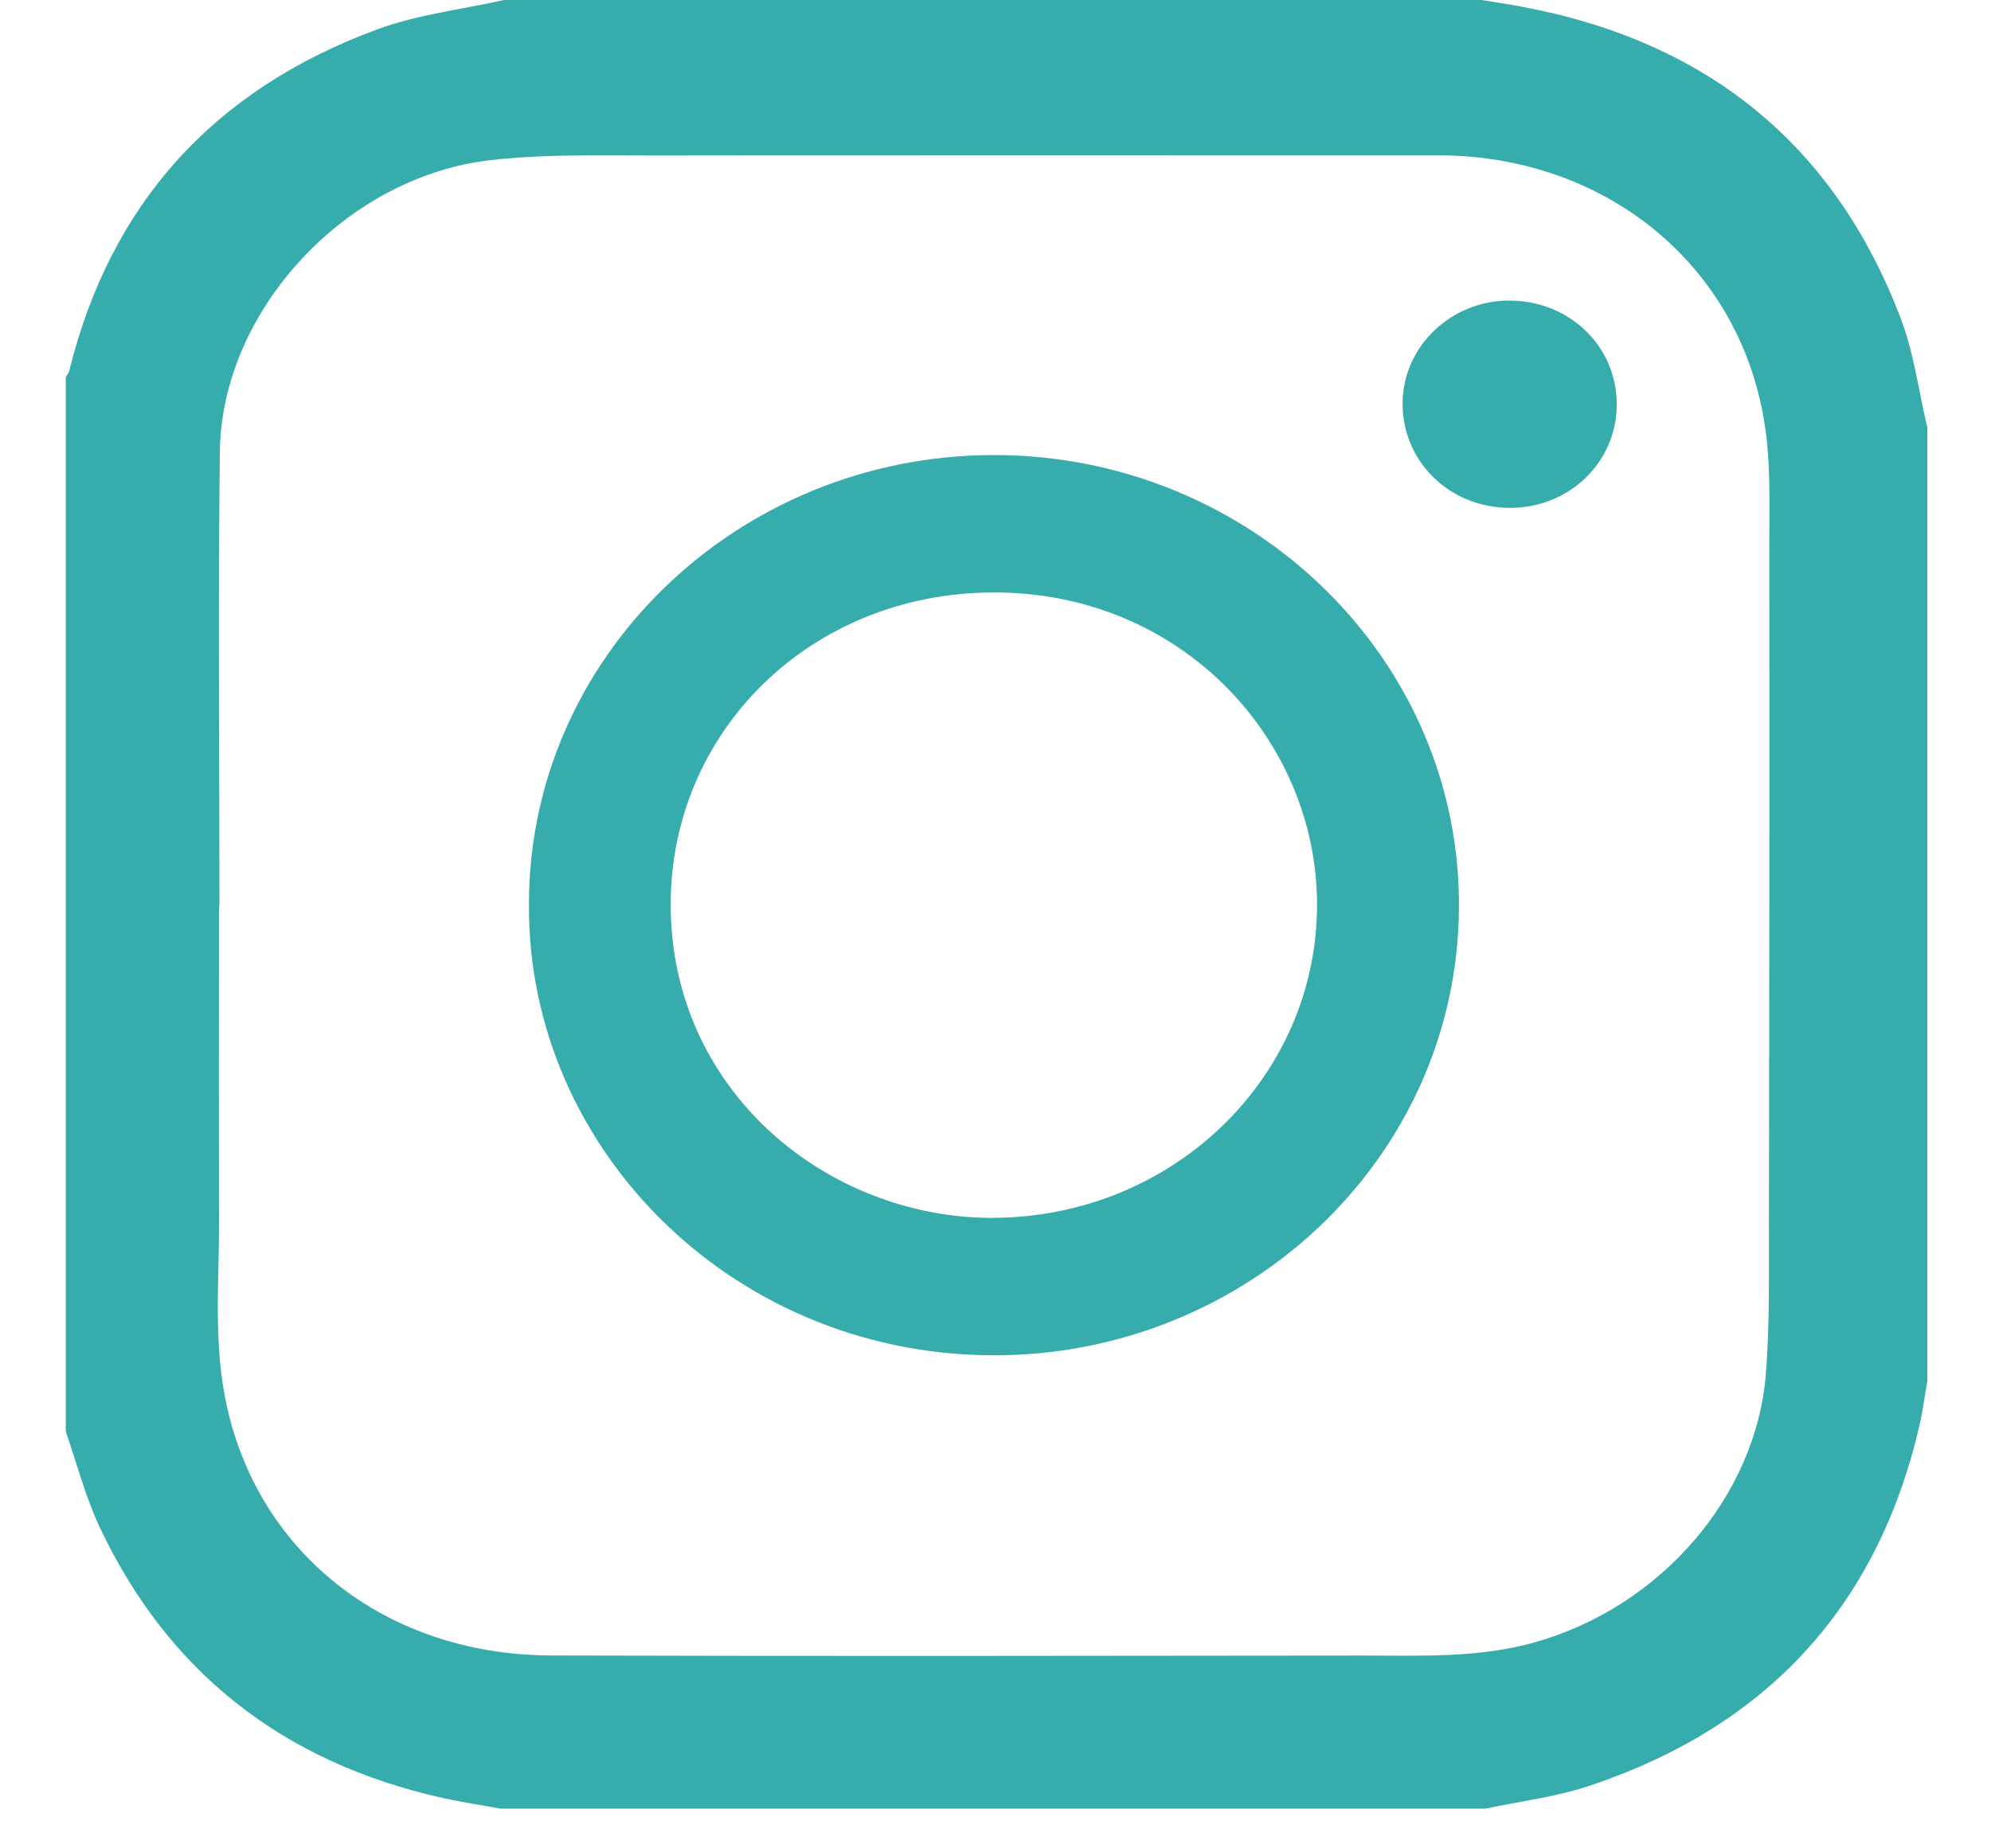
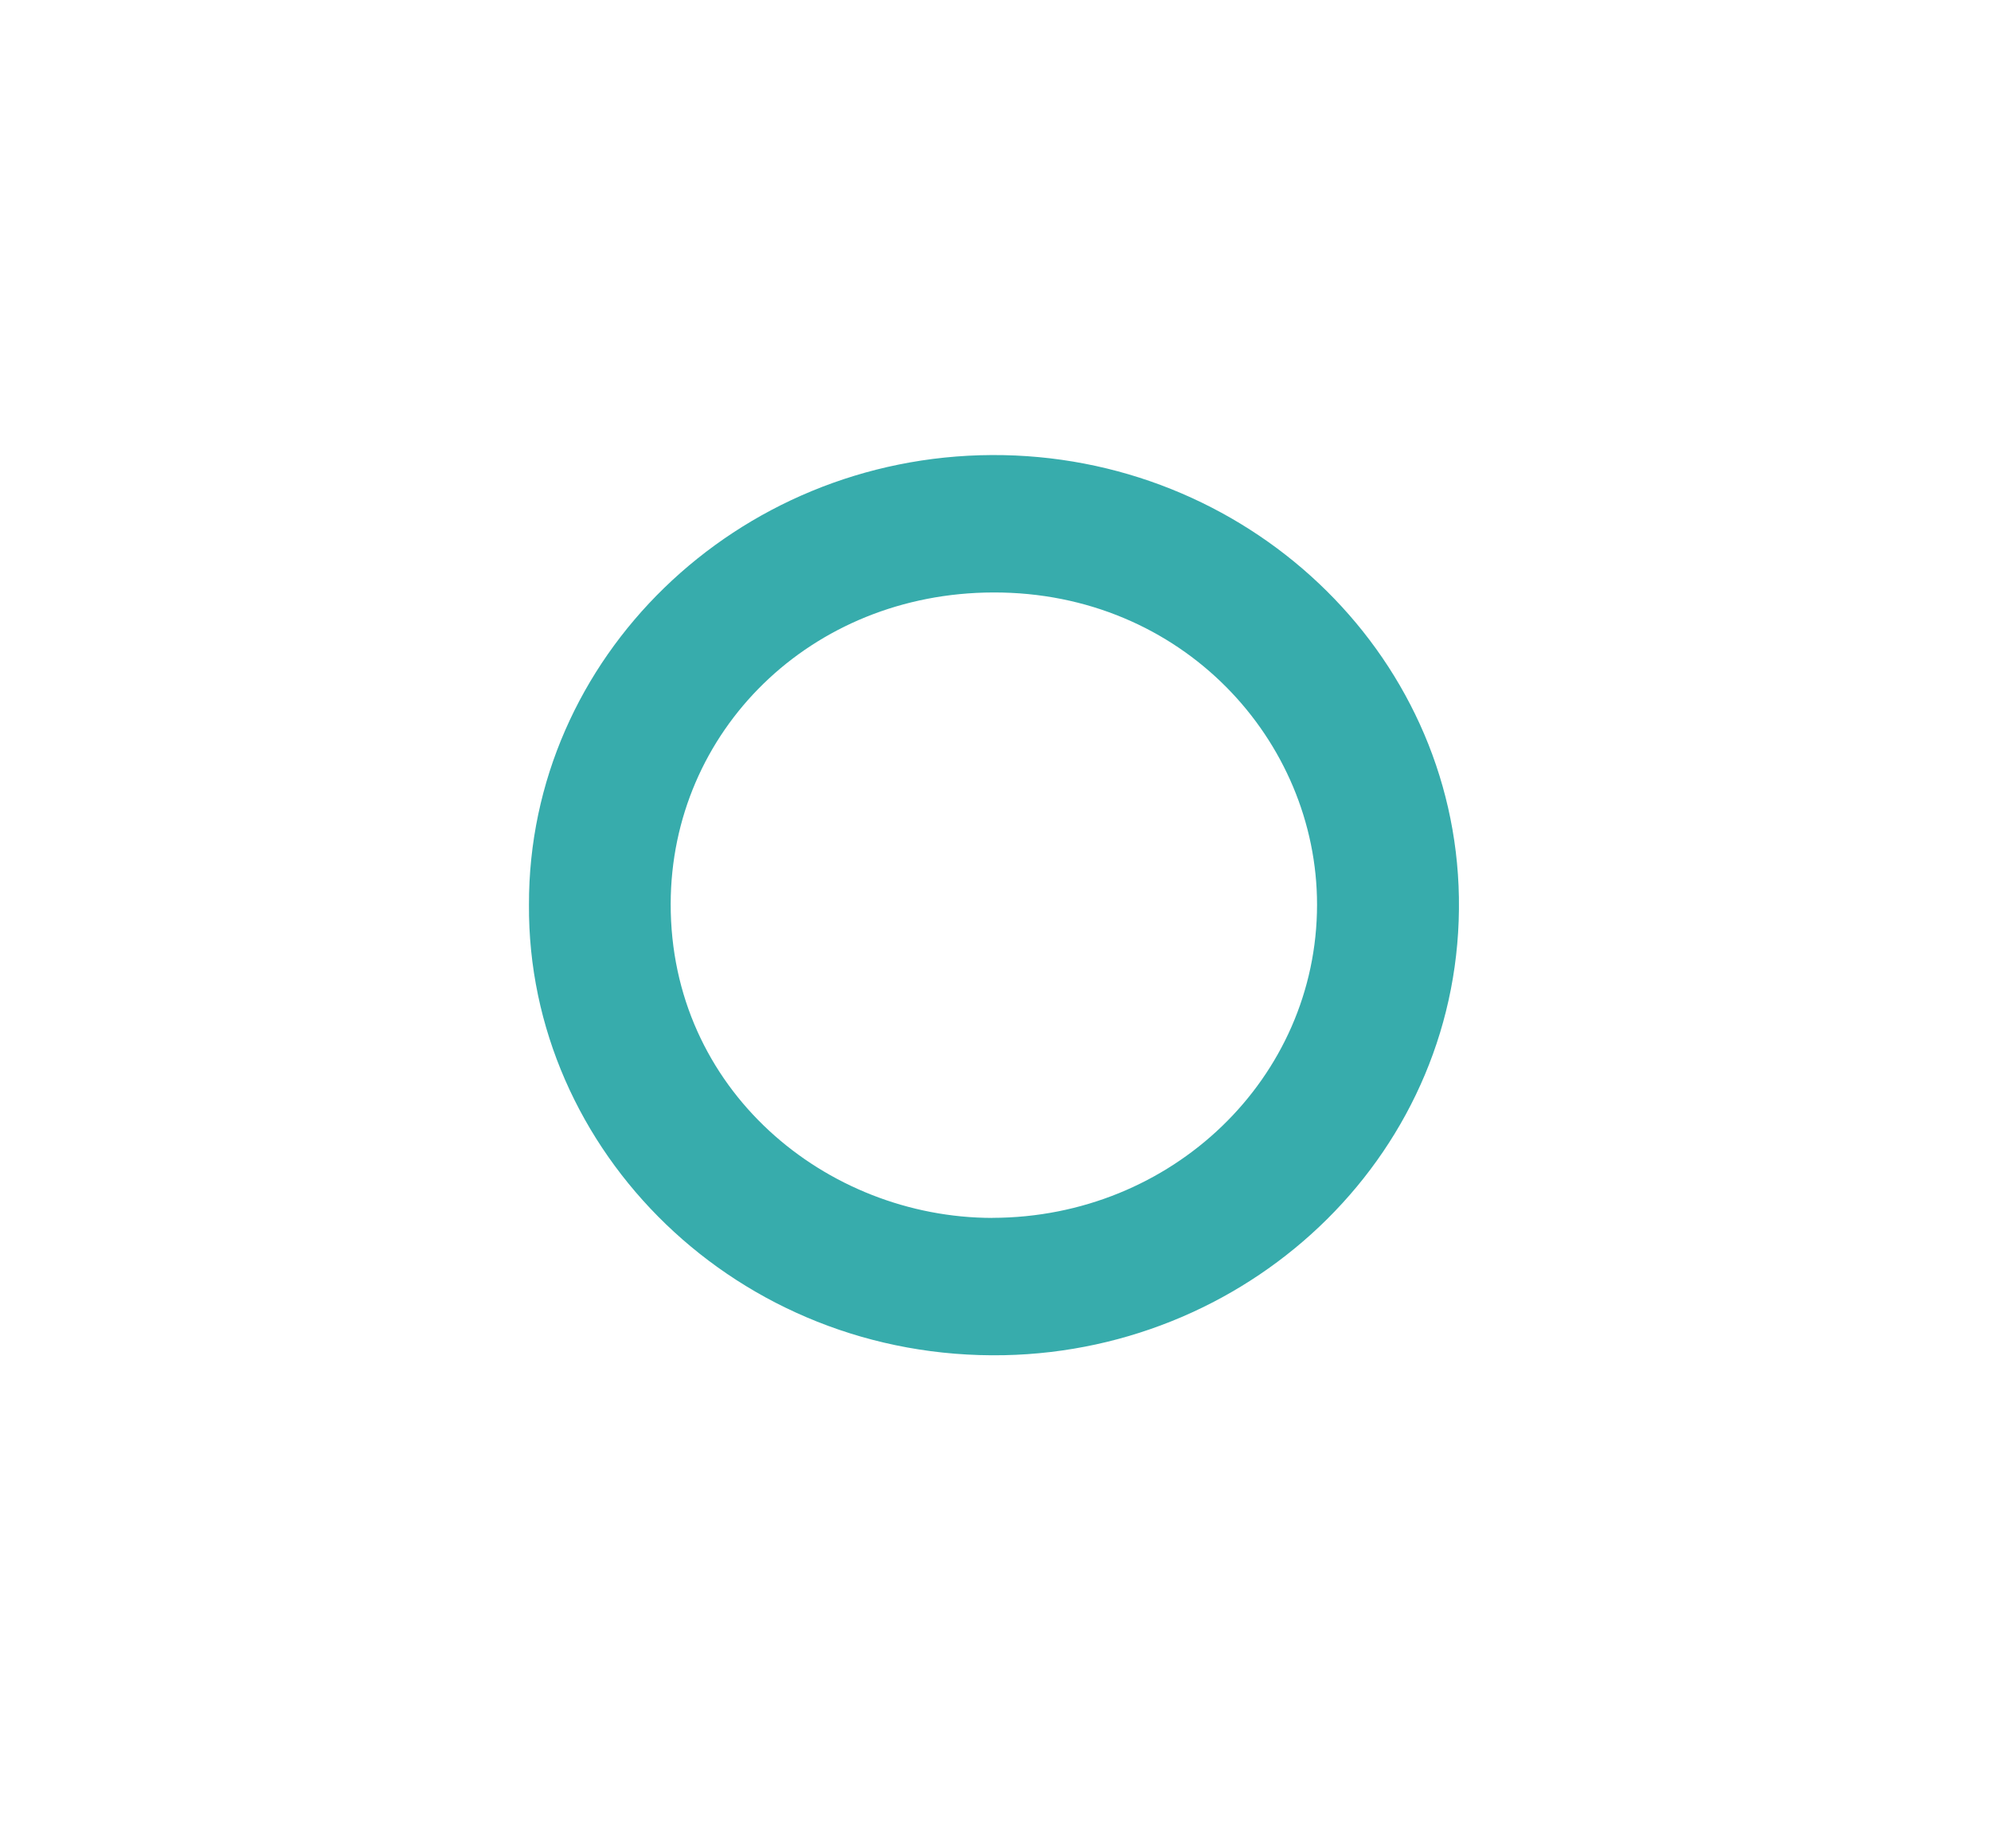
<svg xmlns="http://www.w3.org/2000/svg" width="28" height="26" viewBox="0 0 28 26" fill="none">
-   <path d="M20.891 25.441H7.036C6.764 25.391 6.489 25.35 6.219 25.29C3.973 24.787 2.365 23.517 1.406 21.491C1.202 21.06 1.083 20.59 0.925 20.138C0.925 15.193 0.925 10.247 0.925 5.302C0.941 5.274 0.965 5.249 0.973 5.22C1.549 2.88 2.994 1.261 5.314 0.41C5.877 0.203 6.496 0.133 7.088 0C11.671 0 16.253 0 20.837 0C21.026 0.031 21.215 0.059 21.402 0.094C24.027 0.584 25.805 2.052 26.728 4.471C26.916 4.964 26.982 5.5 27.105 6.016V19.425C27.068 19.633 27.042 19.841 26.995 20.046C26.413 22.571 24.873 24.284 22.337 25.125C21.872 25.279 21.373 25.339 20.89 25.441H20.891ZM3.086 12.746C3.086 12.746 3.082 12.746 3.08 12.746C3.08 14.207 3.076 15.668 3.081 17.13C3.083 17.902 3.017 18.686 3.129 19.445C3.469 21.741 5.345 23.28 7.752 23.287C11.56 23.298 15.368 23.292 19.177 23.288C19.982 23.288 20.788 23.325 21.58 23.103C23.341 22.61 24.702 21.059 24.835 19.311C24.889 18.609 24.876 17.903 24.877 17.199C24.883 14.015 24.885 10.83 24.882 7.644C24.882 7.077 24.904 6.499 24.813 5.941C24.455 3.713 22.565 2.185 20.224 2.185C16.547 2.185 12.869 2.182 9.192 2.187C8.421 2.188 7.642 2.165 6.881 2.255C4.852 2.495 3.117 4.374 3.092 6.349C3.066 8.481 3.086 10.614 3.086 12.745V12.746Z" fill="#37ACAC" />
  <path d="M7.439 12.726C7.431 9.251 10.358 6.418 13.948 6.401C17.51 6.385 20.46 9.157 20.517 12.623C20.576 16.174 17.65 18.992 14.122 19.063C10.376 19.138 7.416 16.193 7.439 12.726ZM13.956 17.131C16.485 17.127 18.521 15.162 18.522 12.726C18.522 10.421 16.631 8.328 13.971 8.334C11.398 8.339 9.438 10.288 9.432 12.712C9.426 15.329 11.614 17.129 13.956 17.132V17.131Z" fill="#37ACAC" />
-   <path d="M22.737 5.686C22.739 6.496 22.075 7.143 21.24 7.144C20.39 7.145 19.725 6.501 19.725 5.676C19.725 4.887 20.394 4.234 21.21 4.228C22.062 4.221 22.735 4.862 22.737 5.685V5.686Z" fill="#37ACAC" />
</svg>